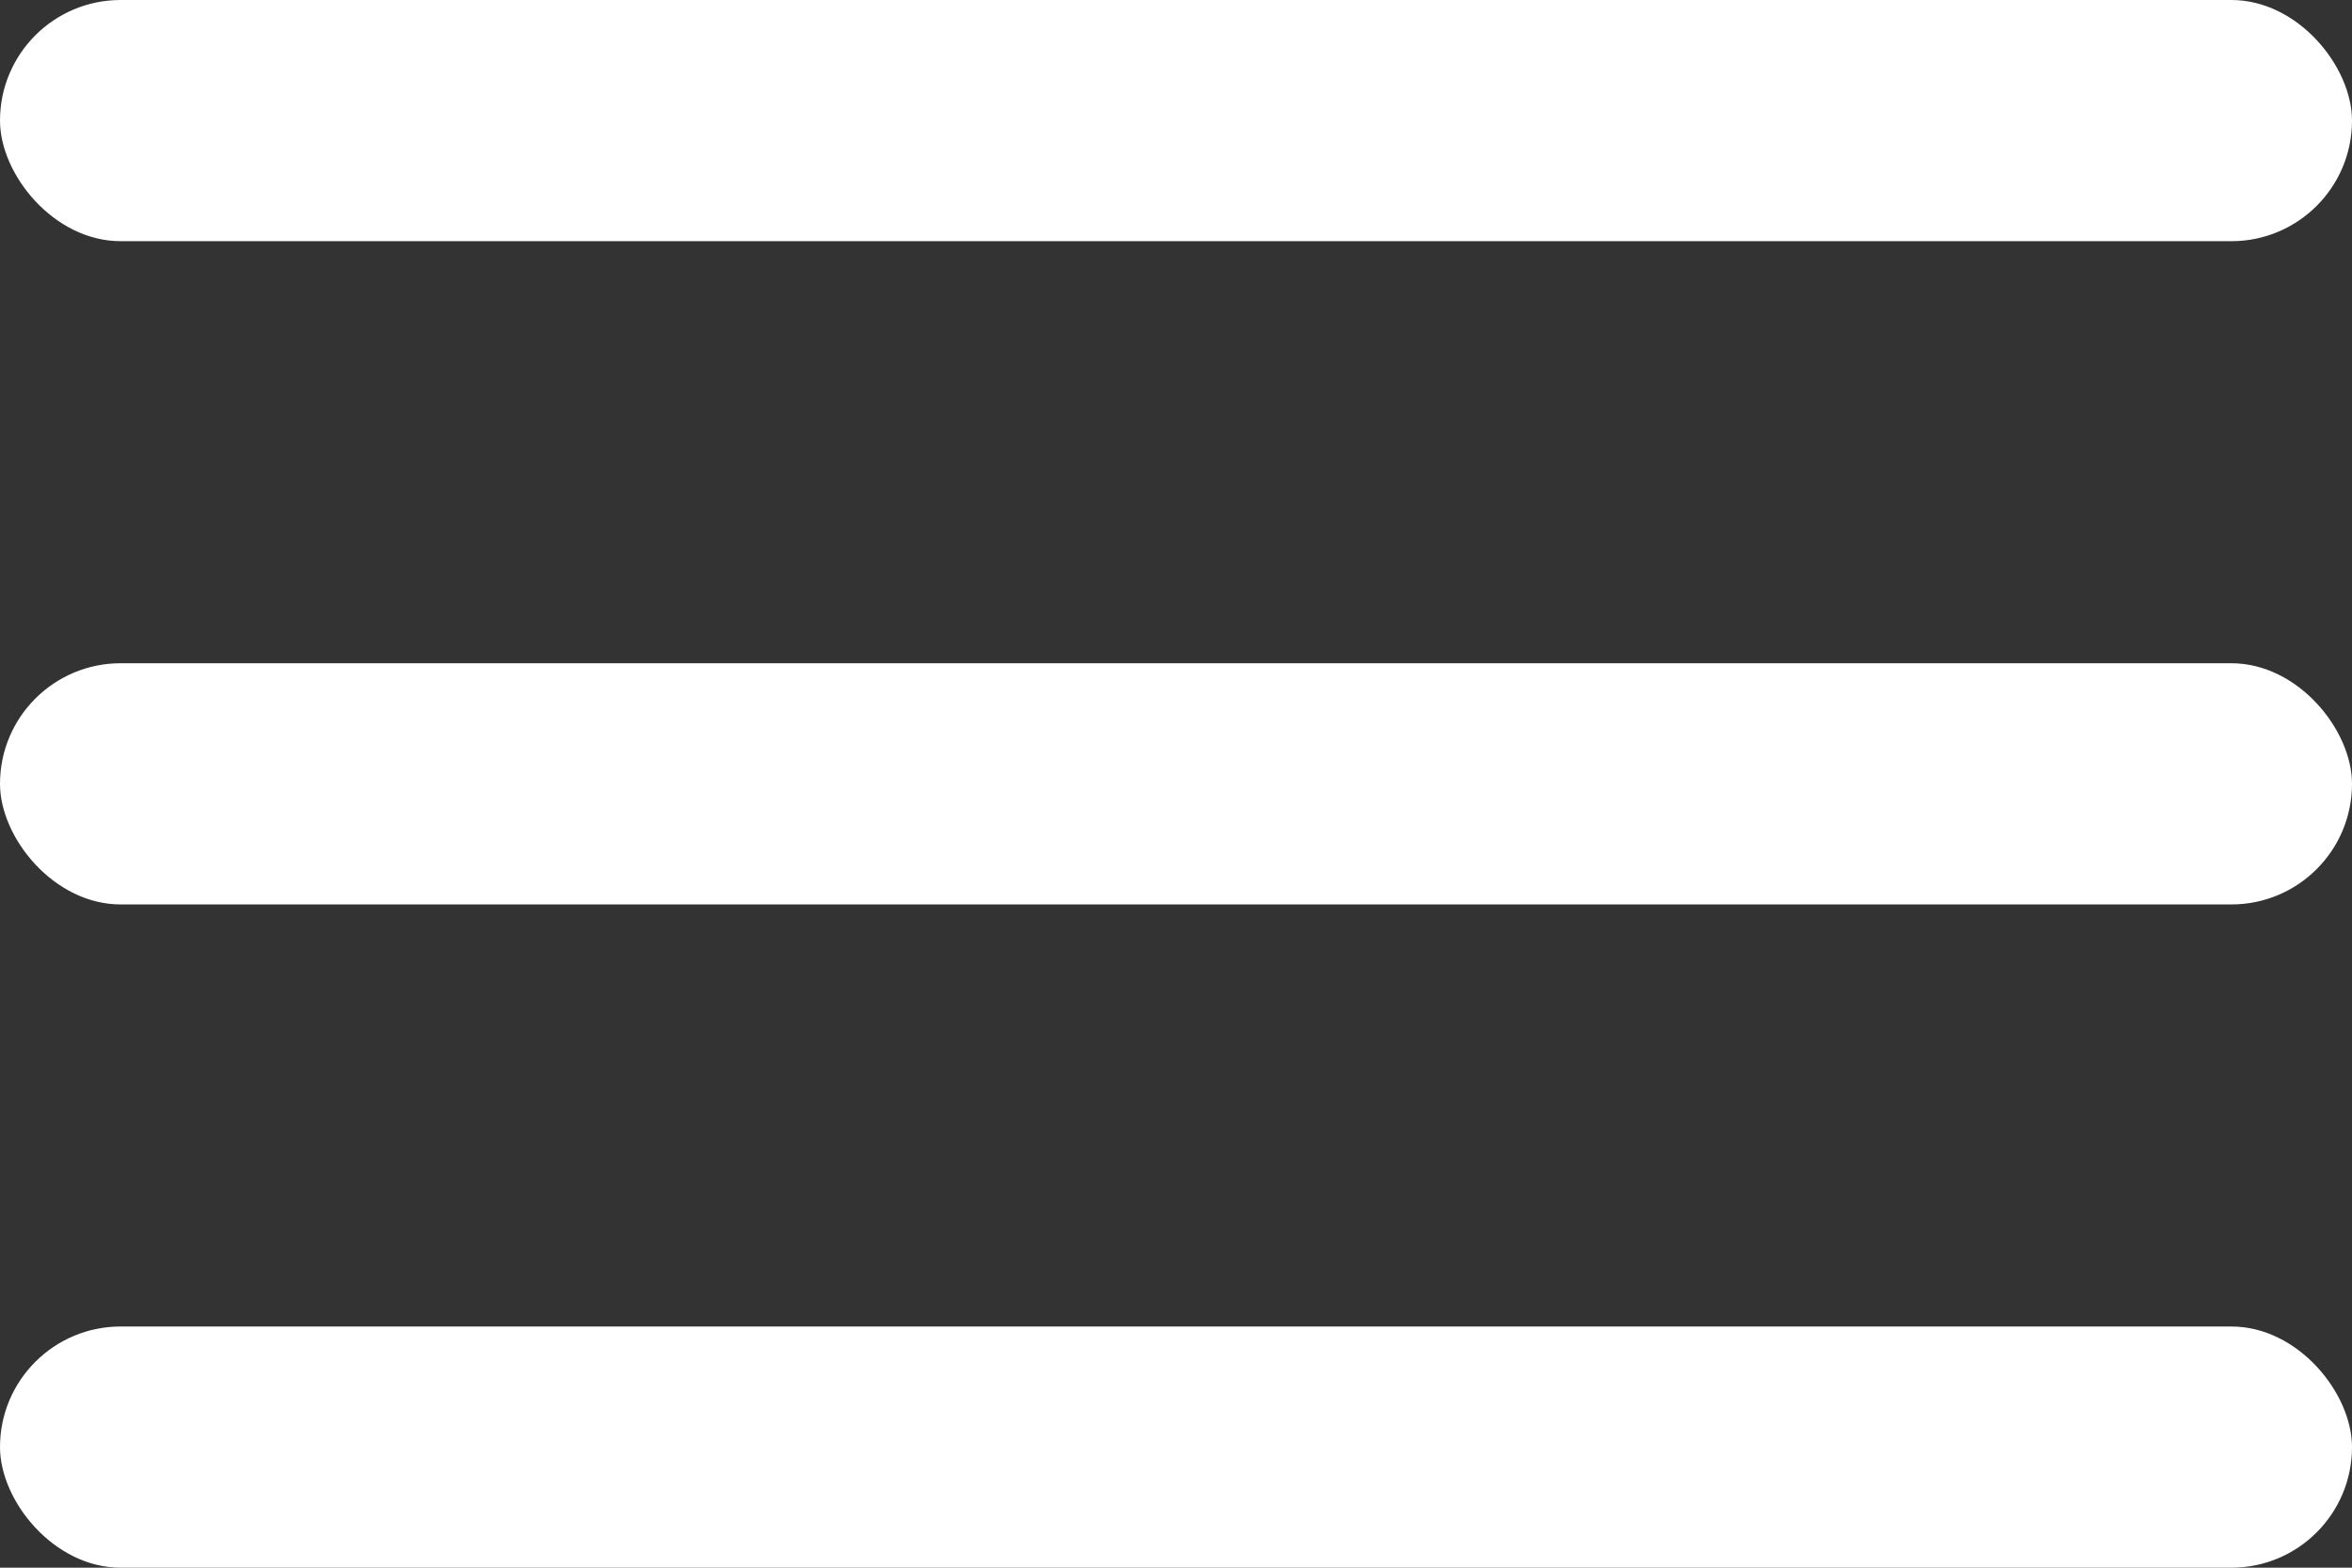
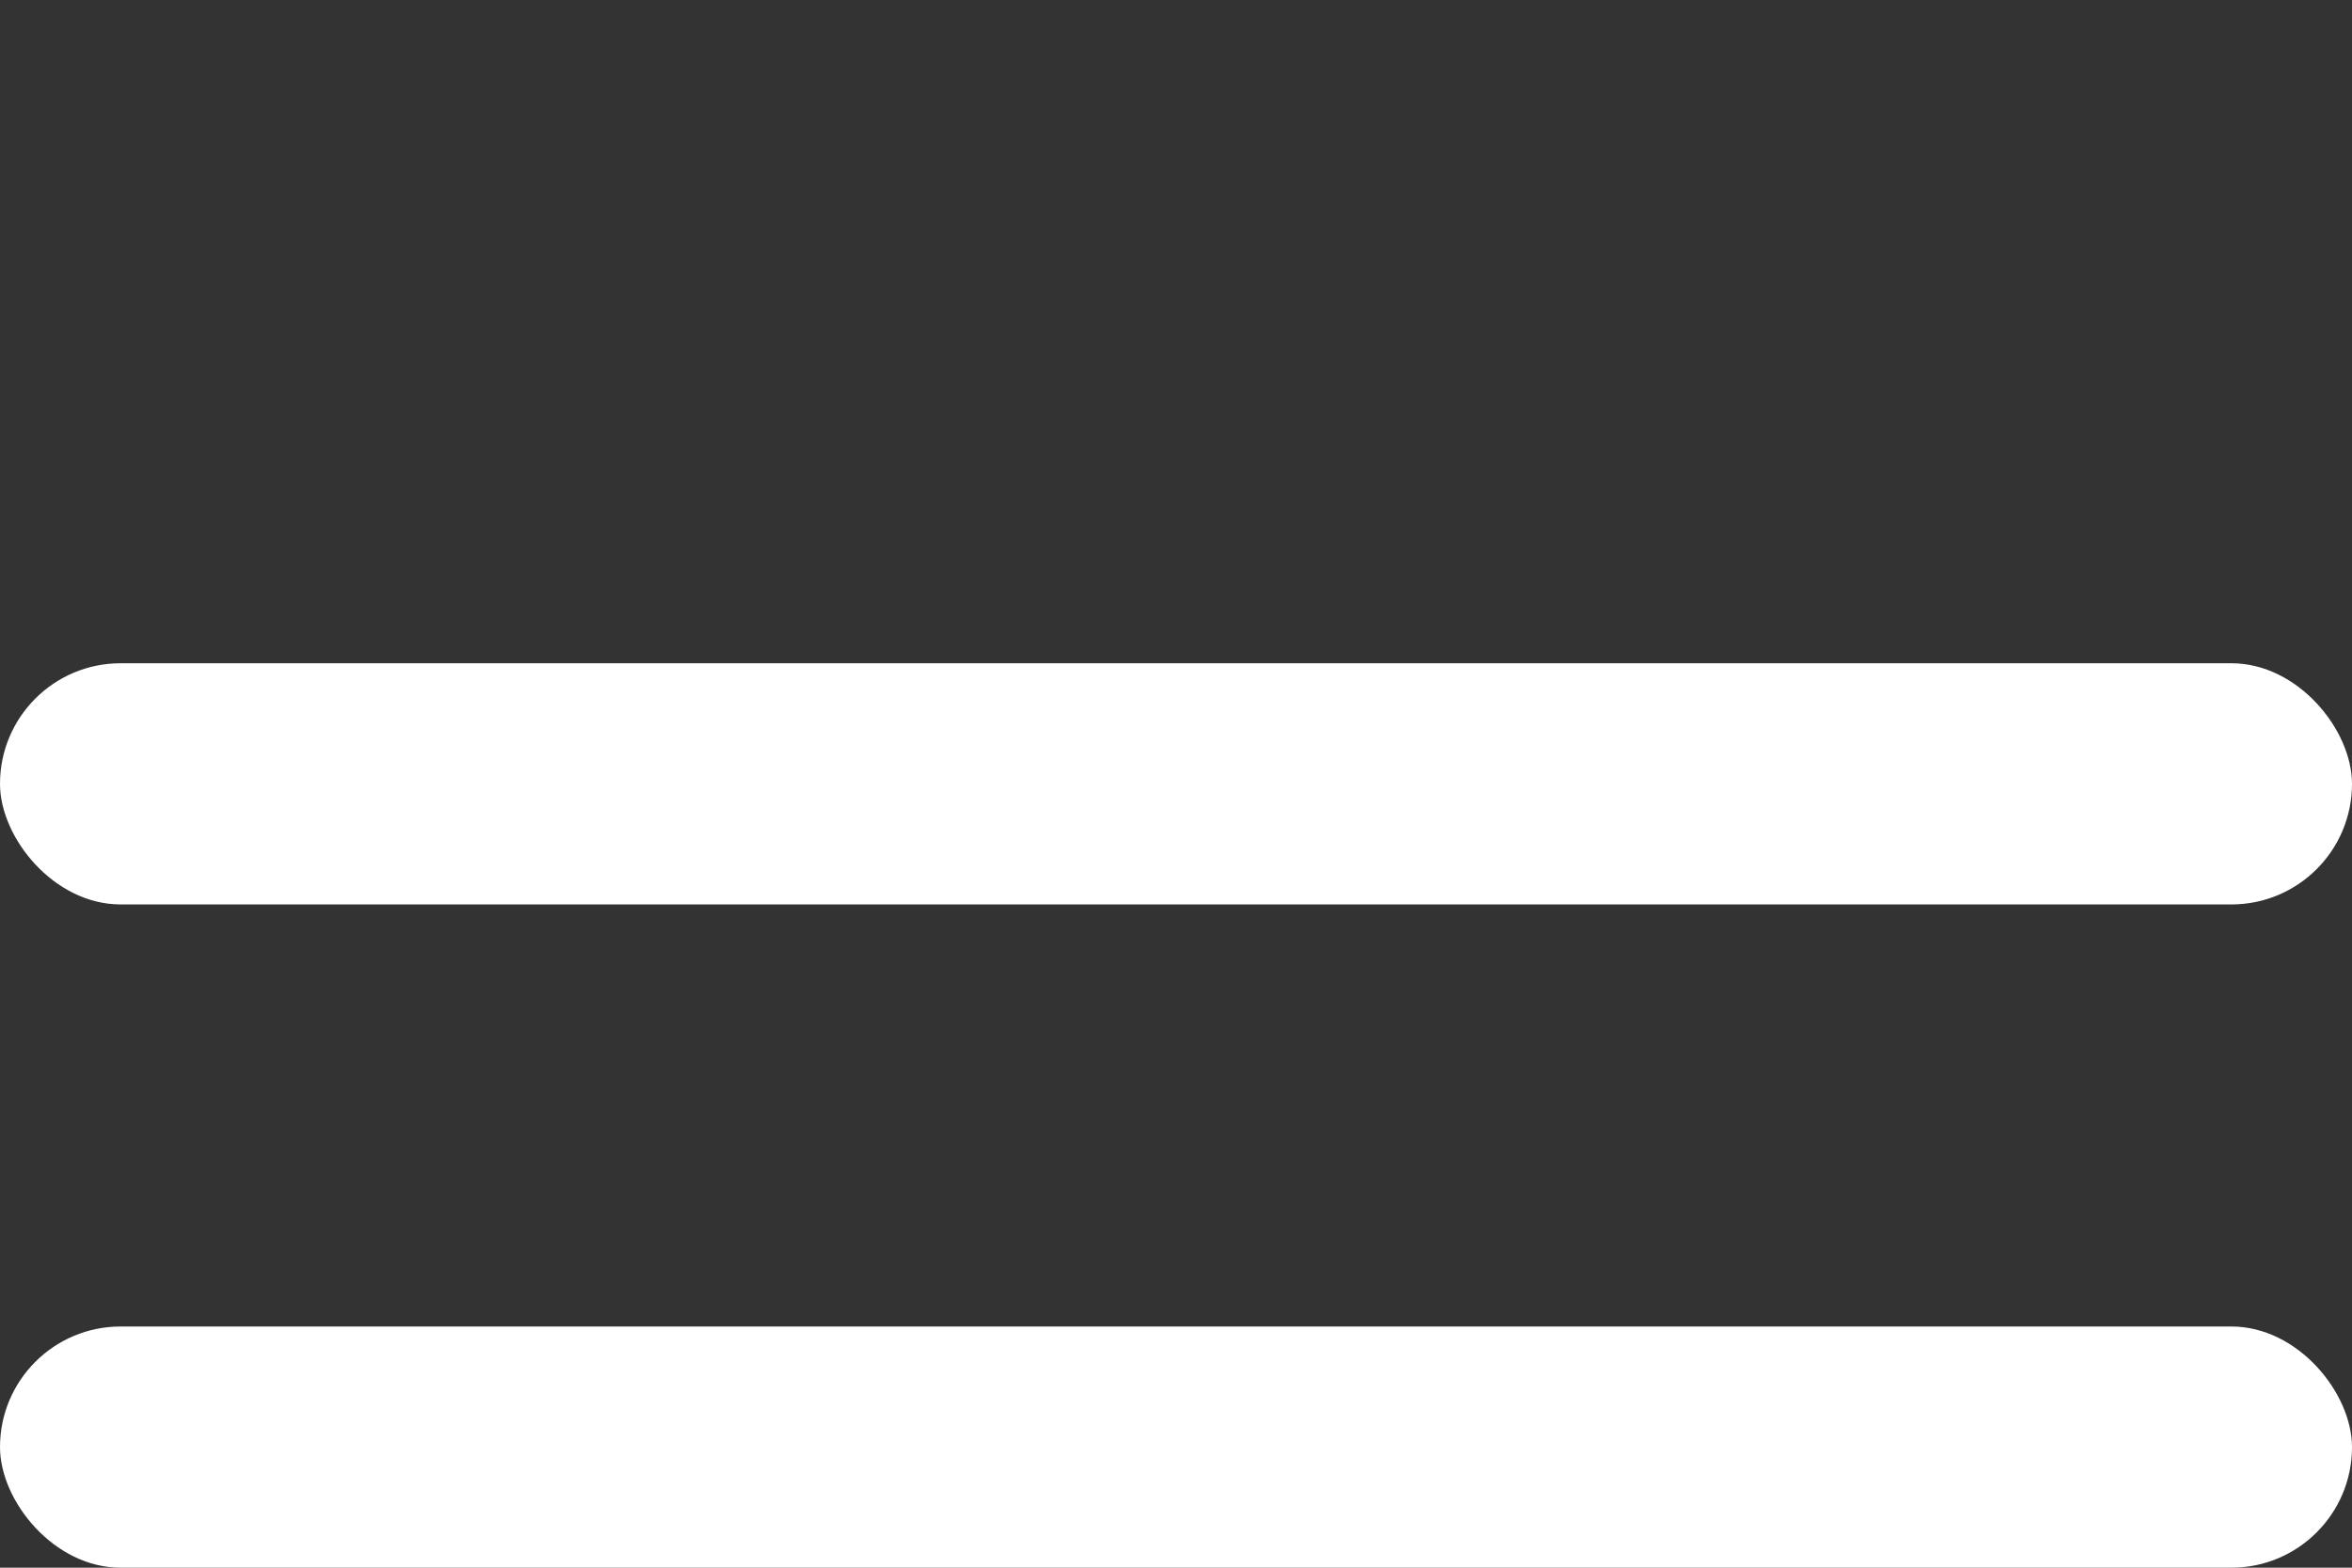
<svg xmlns="http://www.w3.org/2000/svg" width="39" height="26" viewBox="0 0 39 26">
  <rect x="0" y="0" width="39" height="26" fill="#333333" stroke="none" />
  <g id="Group_1" data-name="Group 1" transform="translate(-373 -17)">
-     <rect id="Rectangle_2" data-name="Rectangle 2" width="39" height="4" rx="2" transform="translate(373 17)" fill="#fff" />
    <rect id="Rectangle_3" data-name="Rectangle 3" width="39" height="4" rx="2" transform="translate(373 28)" fill="#fff" />
    <rect id="Rectangle_4" data-name="Rectangle 4" width="39" height="4" rx="2" transform="translate(373 39)" fill="#fff" />
  </g>
</svg>